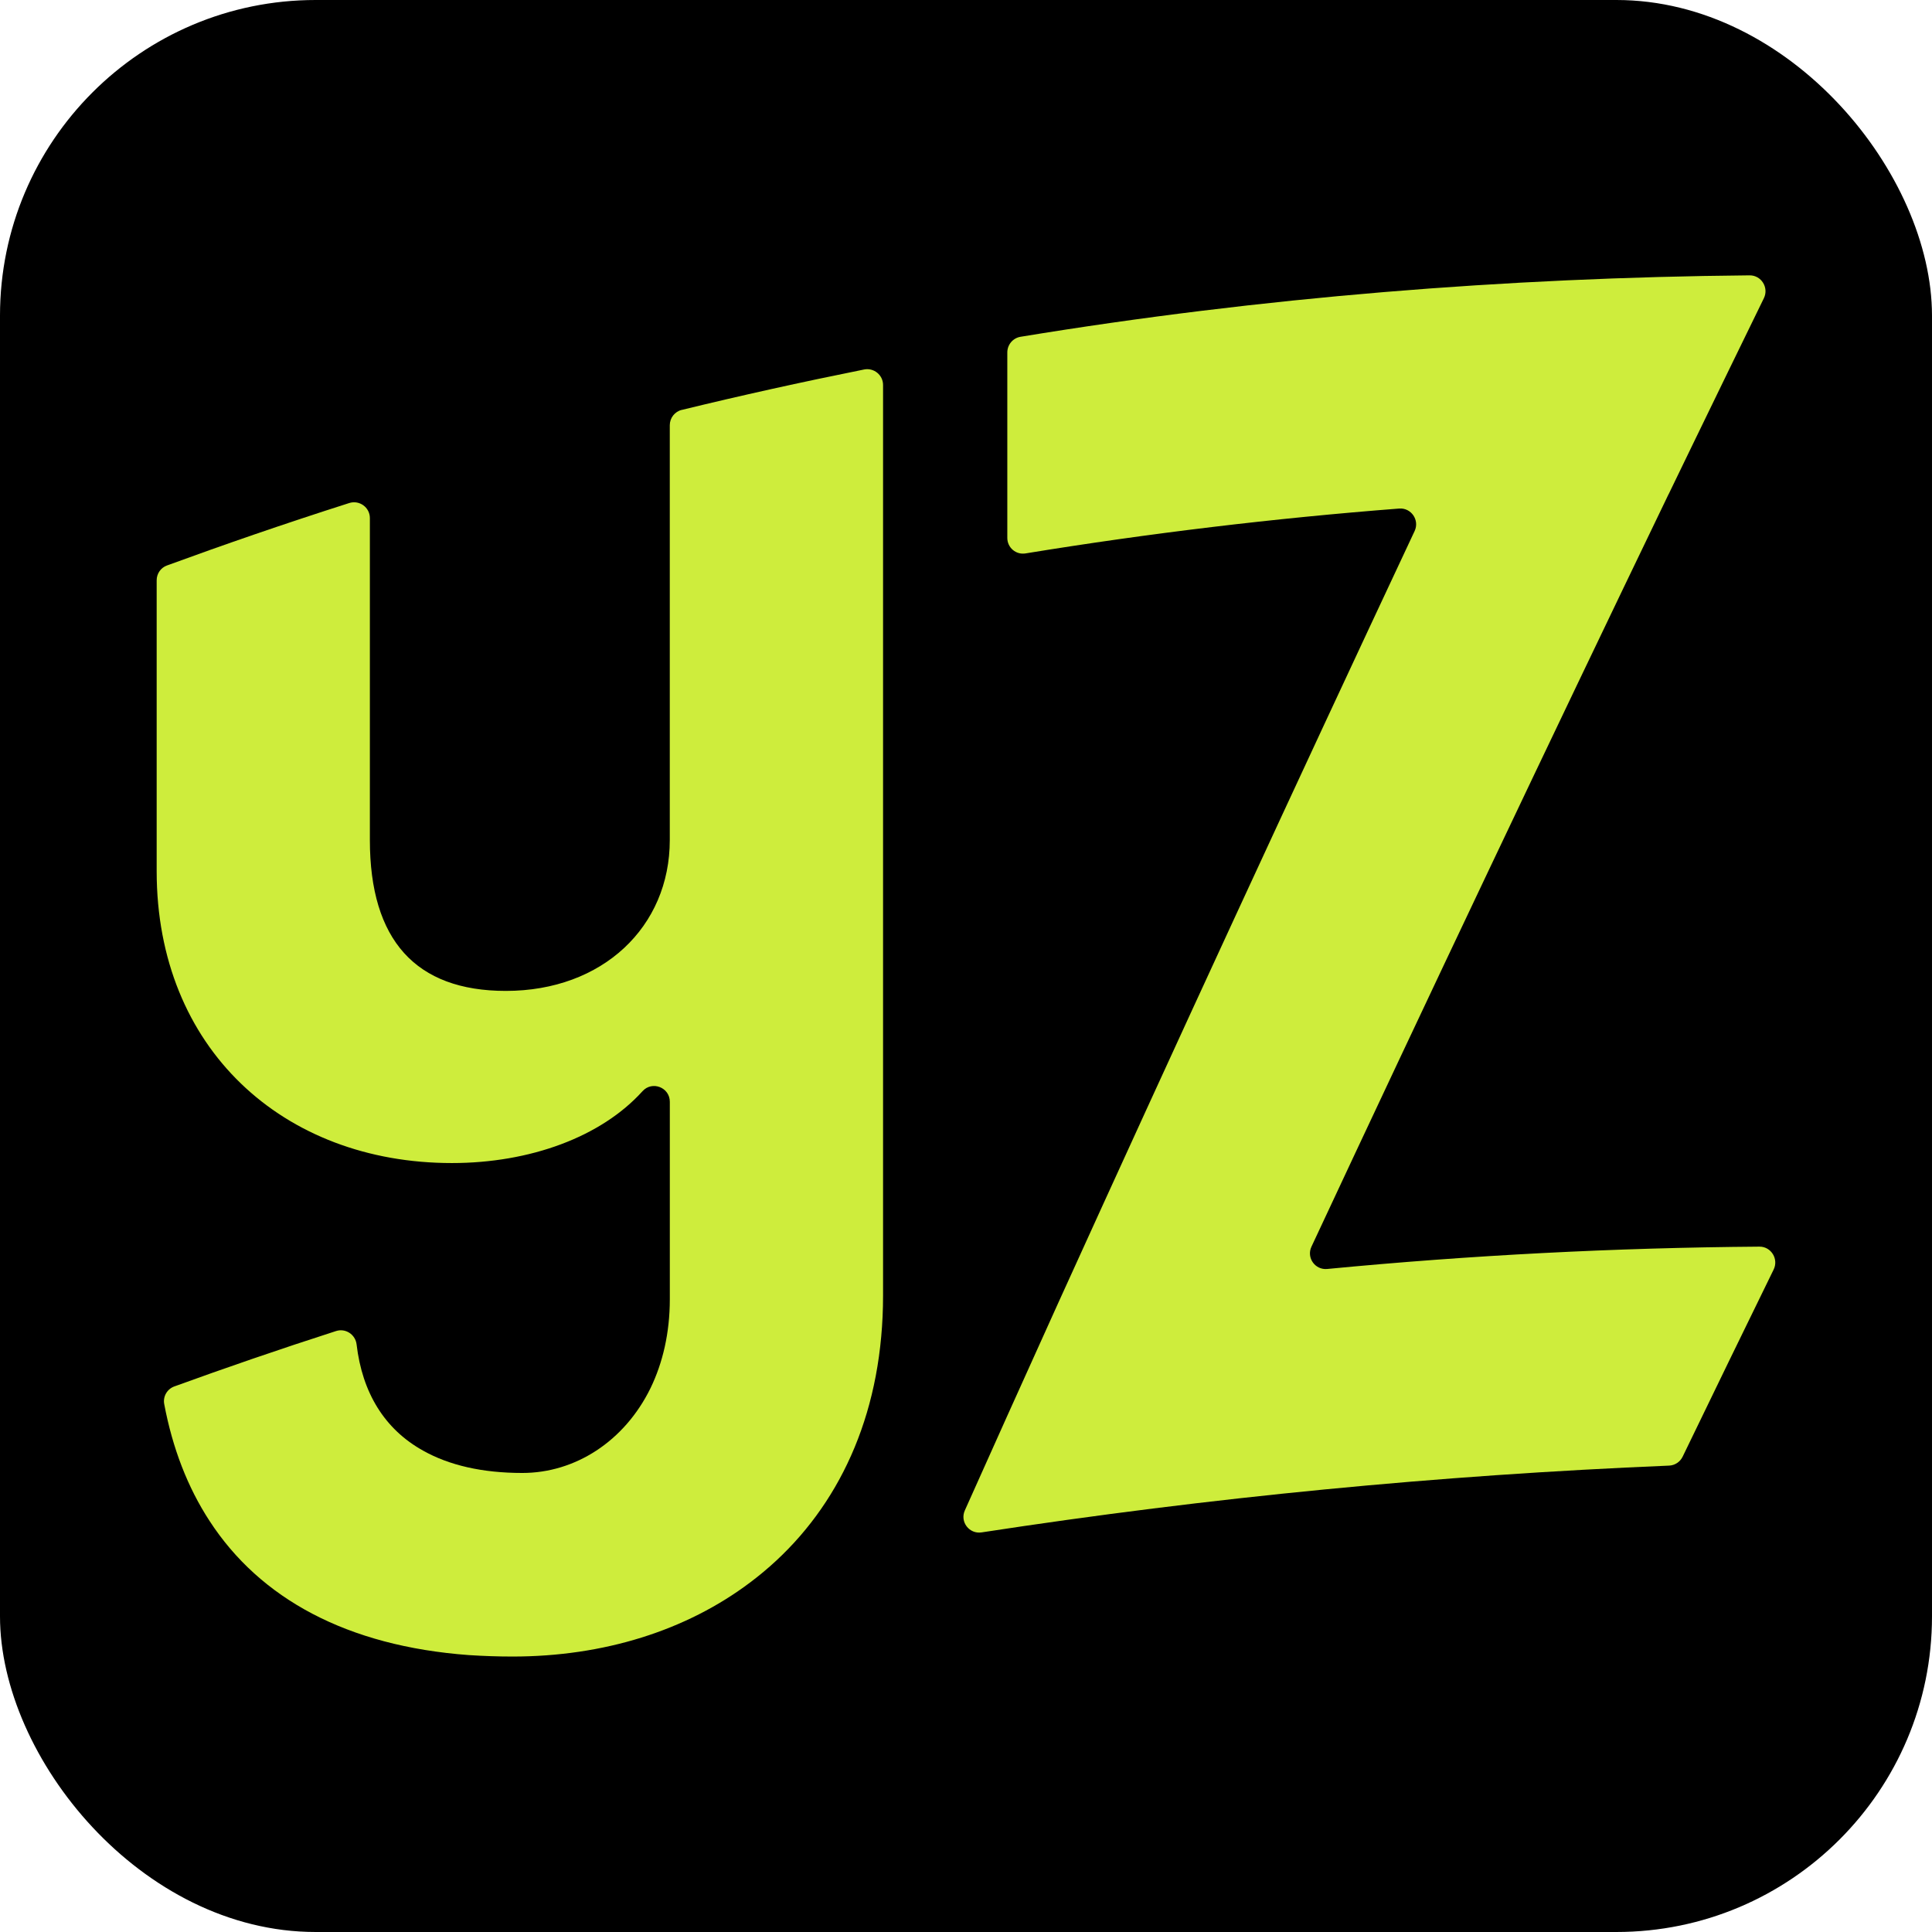
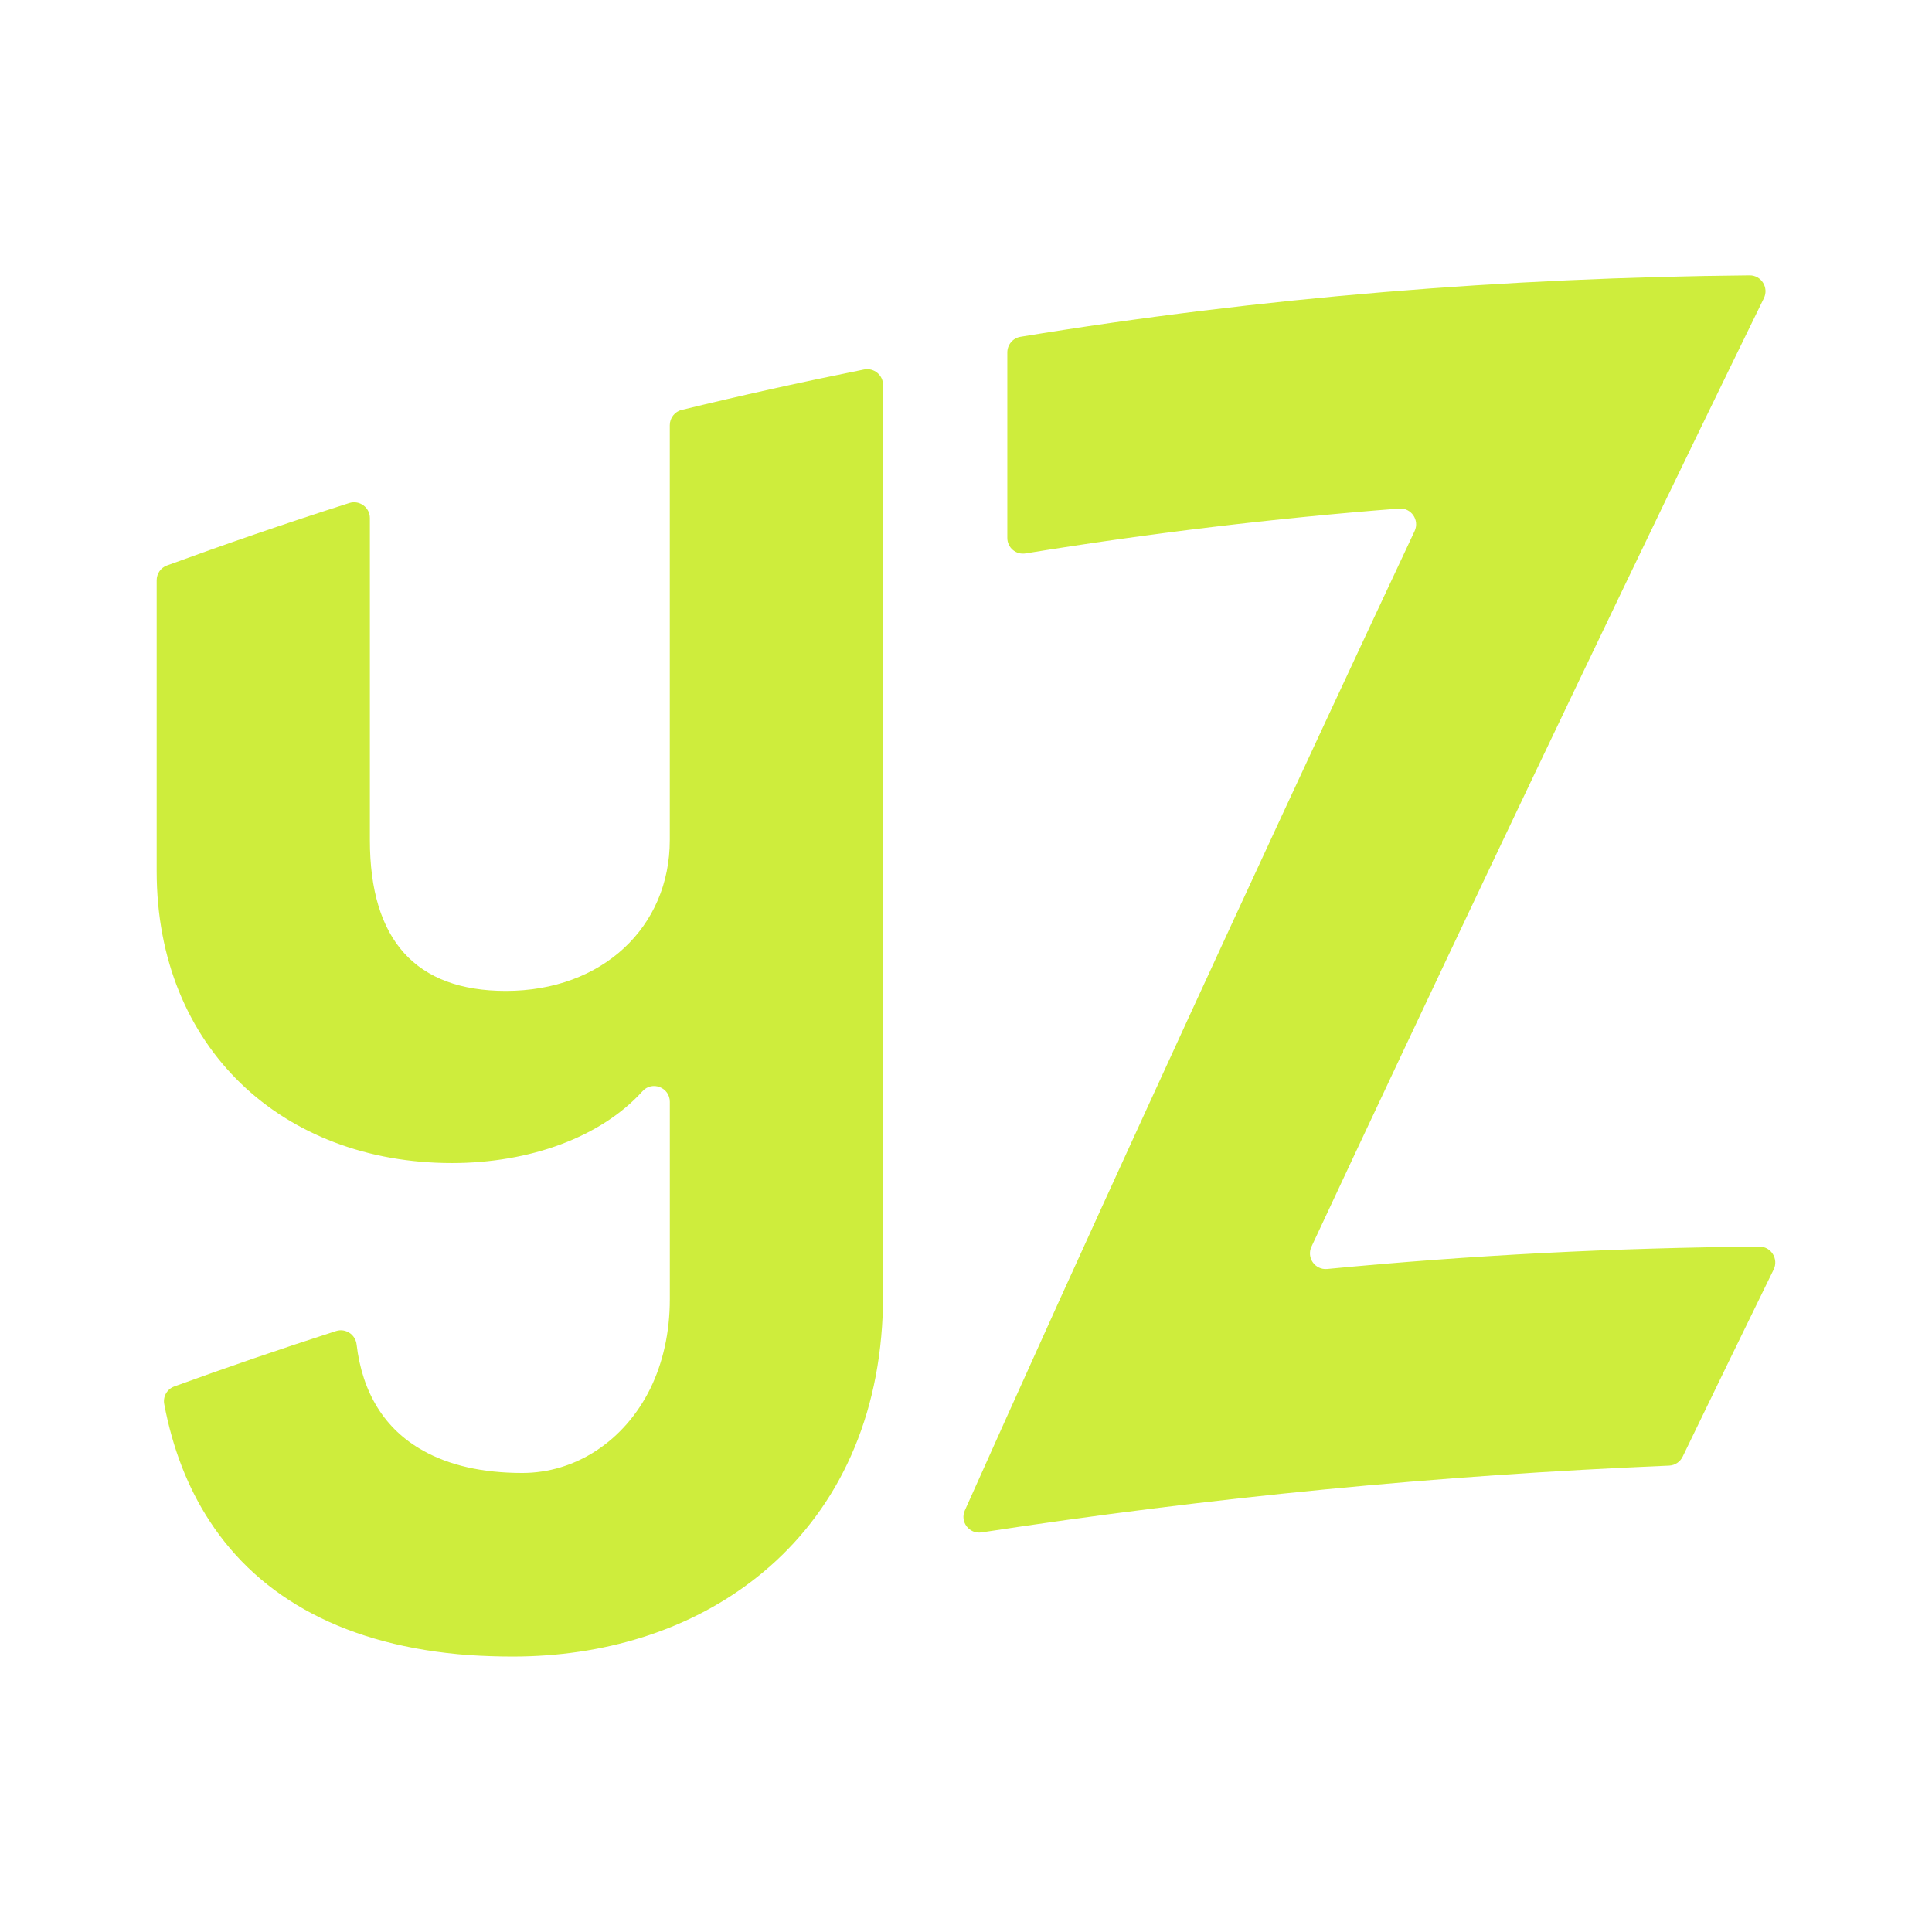
<svg xmlns="http://www.w3.org/2000/svg" id="Camada_2" data-name="Camada 2" viewBox="0 0 512 512">
  <defs>
    <style>
      .cls-1 {
        fill: #ceed3c;
      }
    </style>
  </defs>
  <g id="Camada_1-2" data-name="Camada 1">
-     <rect x="0" y="0" width="512" height="512" rx="83.65" ry="83.65" />
    <g>
      <path class="cls-1" d="M442.2,130.98c2.37-4.9,3.56-7.35,5.93-12.25,7.87-16.23,12.27-25.27,19.32-39.71,1.36-2.79-.68-6.08-3.79-6.05-64.58.6-129.46,5.8-193.2,16.28-2.03.33-3.51,2.09-3.51,4.15v49.16c0,2.57,2.29,4.52,4.83,4.1,32.69-5.34,65.97-9.33,99.01-11.89,3.19-.25,5.46,3.06,4.1,5.96-31.88,67.94-63.33,136.06-94.37,204.39-5.43,11.99-8.14,18-13.57,30.06-4.62,10.27-7.38,16.43-11.26,25.1-1.35,3.02,1.17,6.32,4.44,5.82,60.7-9.3,120.82-15.14,182.21-17.7,1.53-.06,2.92-.99,3.58-2.37,9.55-19.74,15.07-31.09,24.12-49.6,1.36-2.79-.68-6.09-3.78-6.06-38.24.29-76.46,2.26-114.53,5.92-3.22.31-5.55-2.98-4.18-5.91,31.15-66.66,62.69-133.12,94.64-199.41Z" />
      <path class="cls-1" d="M180.68,108.62c-1.87.46-3.18,2.14-3.18,4.07v109.92c0,23.02-17.81,39.99-43.45,39.99-23.89,0-36.03-13.47-36.03-39.99v-85.32c0-2.83-2.77-4.84-5.47-3.98-17.34,5.53-33.48,11.12-48.31,16.55-1.65.6-2.72,2.17-2.72,3.92v77.09c0,46.91,33.45,77.35,78.23,77.35,20.7,0,39.55-6.9,50.53-19.05,2.55-2.82,7.23-.99,7.23,2.81v52.3c0,8.99-1.89,16.93-5.11,23.58-6.96,14.2-20.05,22.49-33.97,22.49-10.67,0-19.42-2.06-26.24-5.88-10.3-5.69-16.2-15.43-17.69-28.19-.31-2.62-2.92-4.35-5.44-3.54-15.27,4.91-29.56,9.85-42.86,14.68-1.91.69-3.06,2.68-2.68,4.67,2.2,11.69,6.2,22.06,12,30.95,13.36,20.57,36.38,33.2,68.78,35.58h.04c3.71.24,7.52.38,11.48.38,24.14,0,46.04-6.86,63.01-19.66,19.24-14.45,32.12-36.59,34.7-65.11.32-3.5.49-7.1.49-10.81V102.02c0-2.64-2.44-4.62-5.03-4.1-16.71,3.36-32.82,6.93-48.3,10.71Z" />
    </g>
  </g>
</svg>